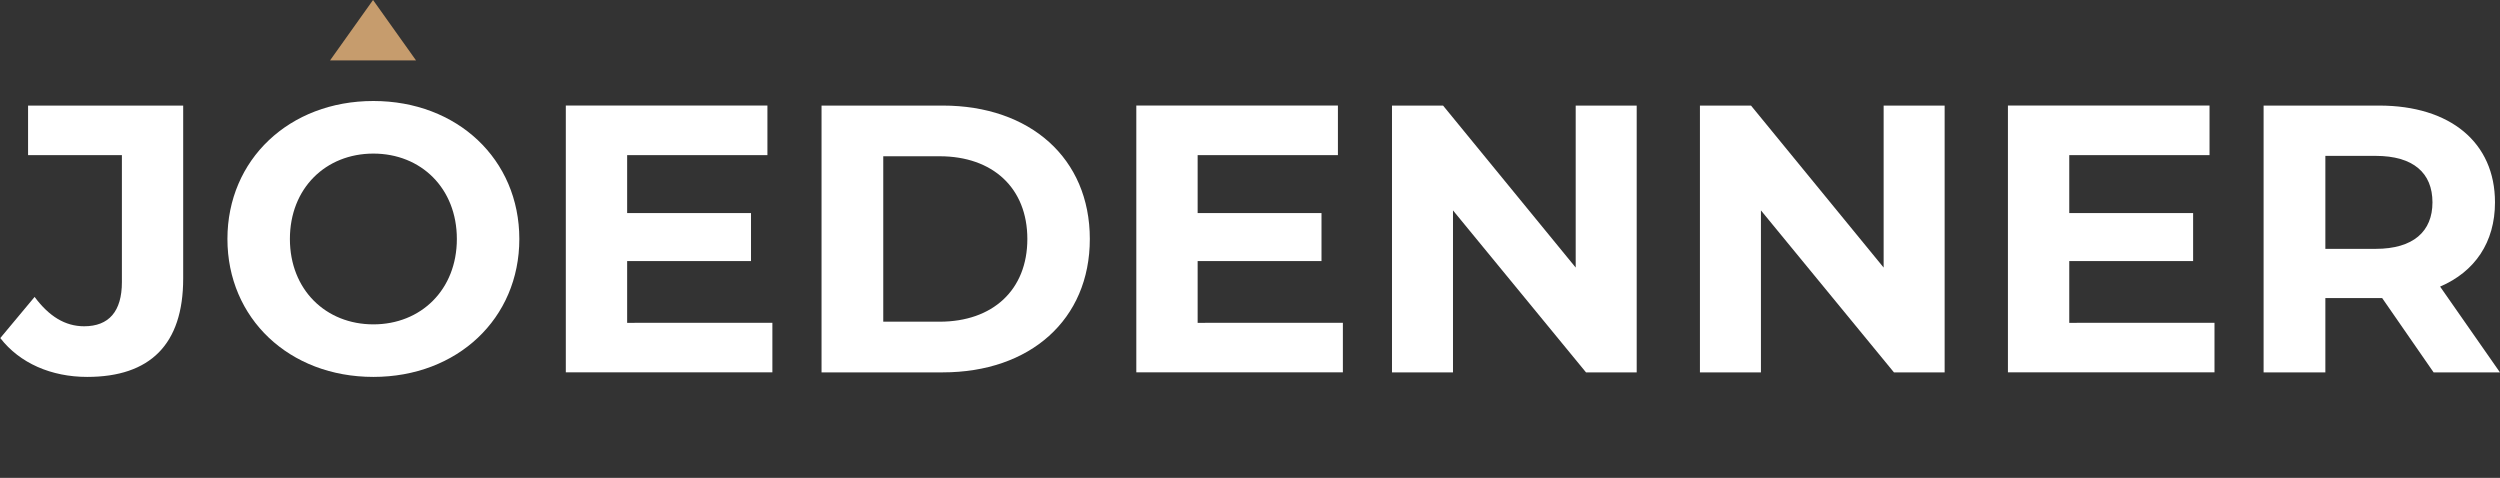
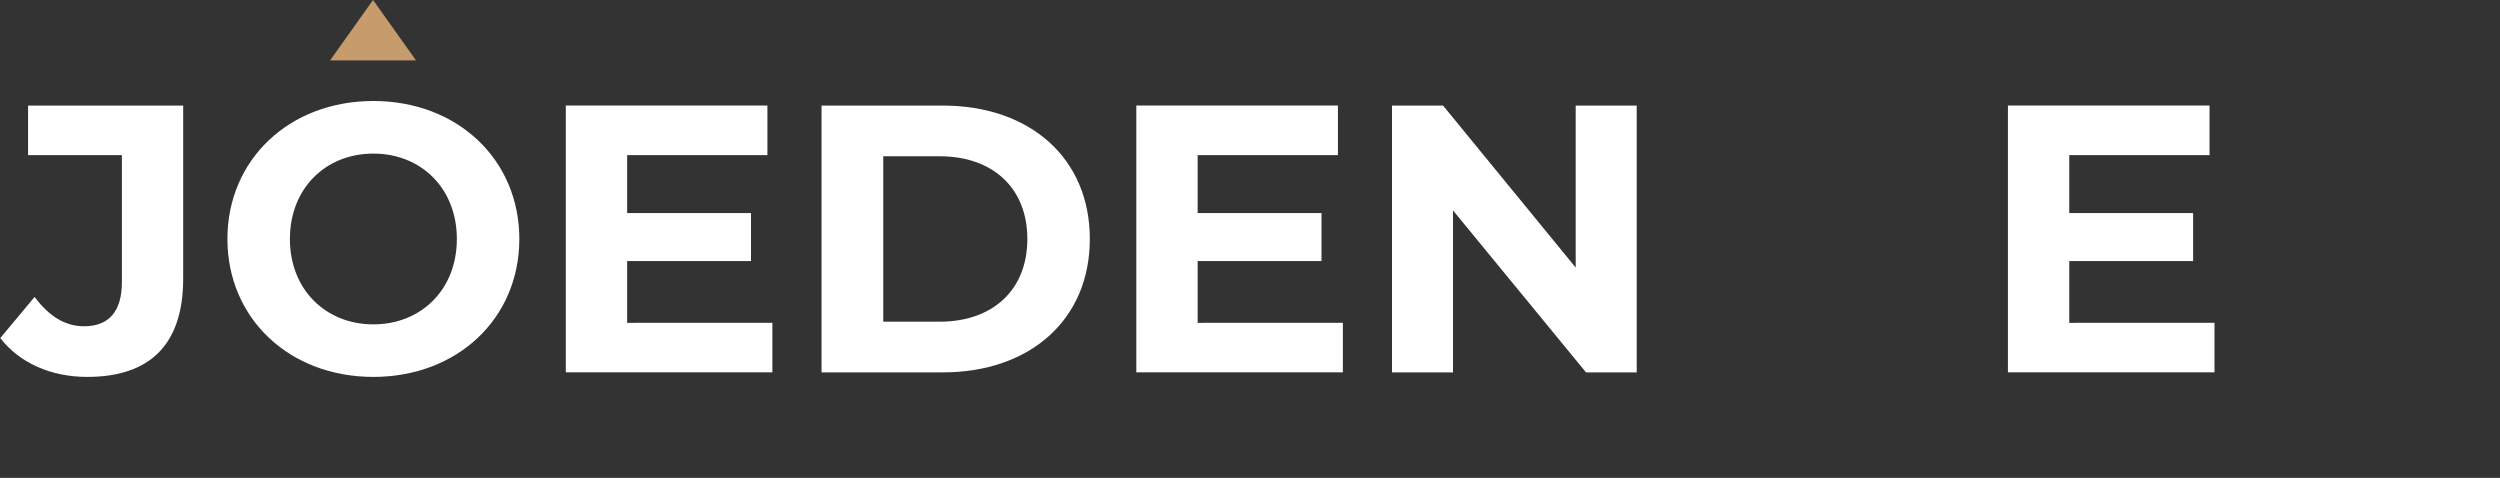
<svg xmlns="http://www.w3.org/2000/svg" enable-background="new 0 0 5238 1001.2" viewBox="0 0 5238 1001.2">
  <rect x="0" y="0" width="5238" height="1001.2" fill="#333333" stroke="none" />
  <path d="m781.6 0-90.1 126.6h180.2z" fill="#c69c6d" />
  <g fill="#fff">
    <path d="m.6 708.3 71.9-86.2c30.3 40.7 63.9 61.5 103.8 61.5 51.9 0 79.1-31.2 79.1-92.6v-266h-196.6v-103.8h325v362.5c0 138.1-69.5 206-201.2 206-75 0-141.3-28.7-182-81.4z" />
    <path d="m476.5 500.7c0-166.1 129.4-289.1 305.8-289.1 175.7 0 305.8 122.2 305.8 289.1s-130.1 289-305.8 289c-176.5 0-305.8-122.9-305.8-289zm480.7 0c0-106.2-75-178.9-174.9-178.9s-174.9 72.7-174.9 178.9 75.1 178.9 174.9 178.9 174.9-72.7 174.9-178.9z" />
    <path d="m1618.3 676.3v103.8h-432.8v-559h422.4v103.9h-293.9v121.4h259.5v100.6h-259.5v129.4z" />
    <path d="m1721.3 221.2h253.9c182.9 0 308.2 110.2 308.2 279.5s-125.4 279.5-308.2 279.5h-253.9zm247.5 452.8c111 0 183.7-66.3 183.7-173.3s-72.7-173.3-183.7-173.3h-118.2v346.6z" />
    <path d="m2813.6 676.3v103.8h-432.8v-559h422.4v103.9h-293.9v121.4h259.5v100.6h-259.5v129.4z" />
    <path d="m3429.2 221.2v559h-106.2l-278.7-339.4v339.4h-127.8v-559h107l277.9 339.4v-339.4z" />
-     <path d="m4074.4 221.2v559h-106.2l-278.7-339.4v339.4h-127.8v-559h107l277.9 339.4v-339.4z" />
    <path d="m4639.8 676.3v103.8h-432.8v-559h422.4v103.9h-293.9v121.4h259.5v100.6h-259.5v129.4z" />
-     <path d="m5098.9 780.2-107.8-155.7h-6.4-112.6v155.7h-129.4v-559h242c149.3 0 242.8 77.5 242.8 202.8 0 83.8-42.3 145.3-115 176.5l125.4 179.7zm-121.4-453.6h-105.4v194.8h105.4c79.1 0 119-36.7 119-97.4 0-61.5-40-97.4-119-97.4z" />
  </g>
</svg>